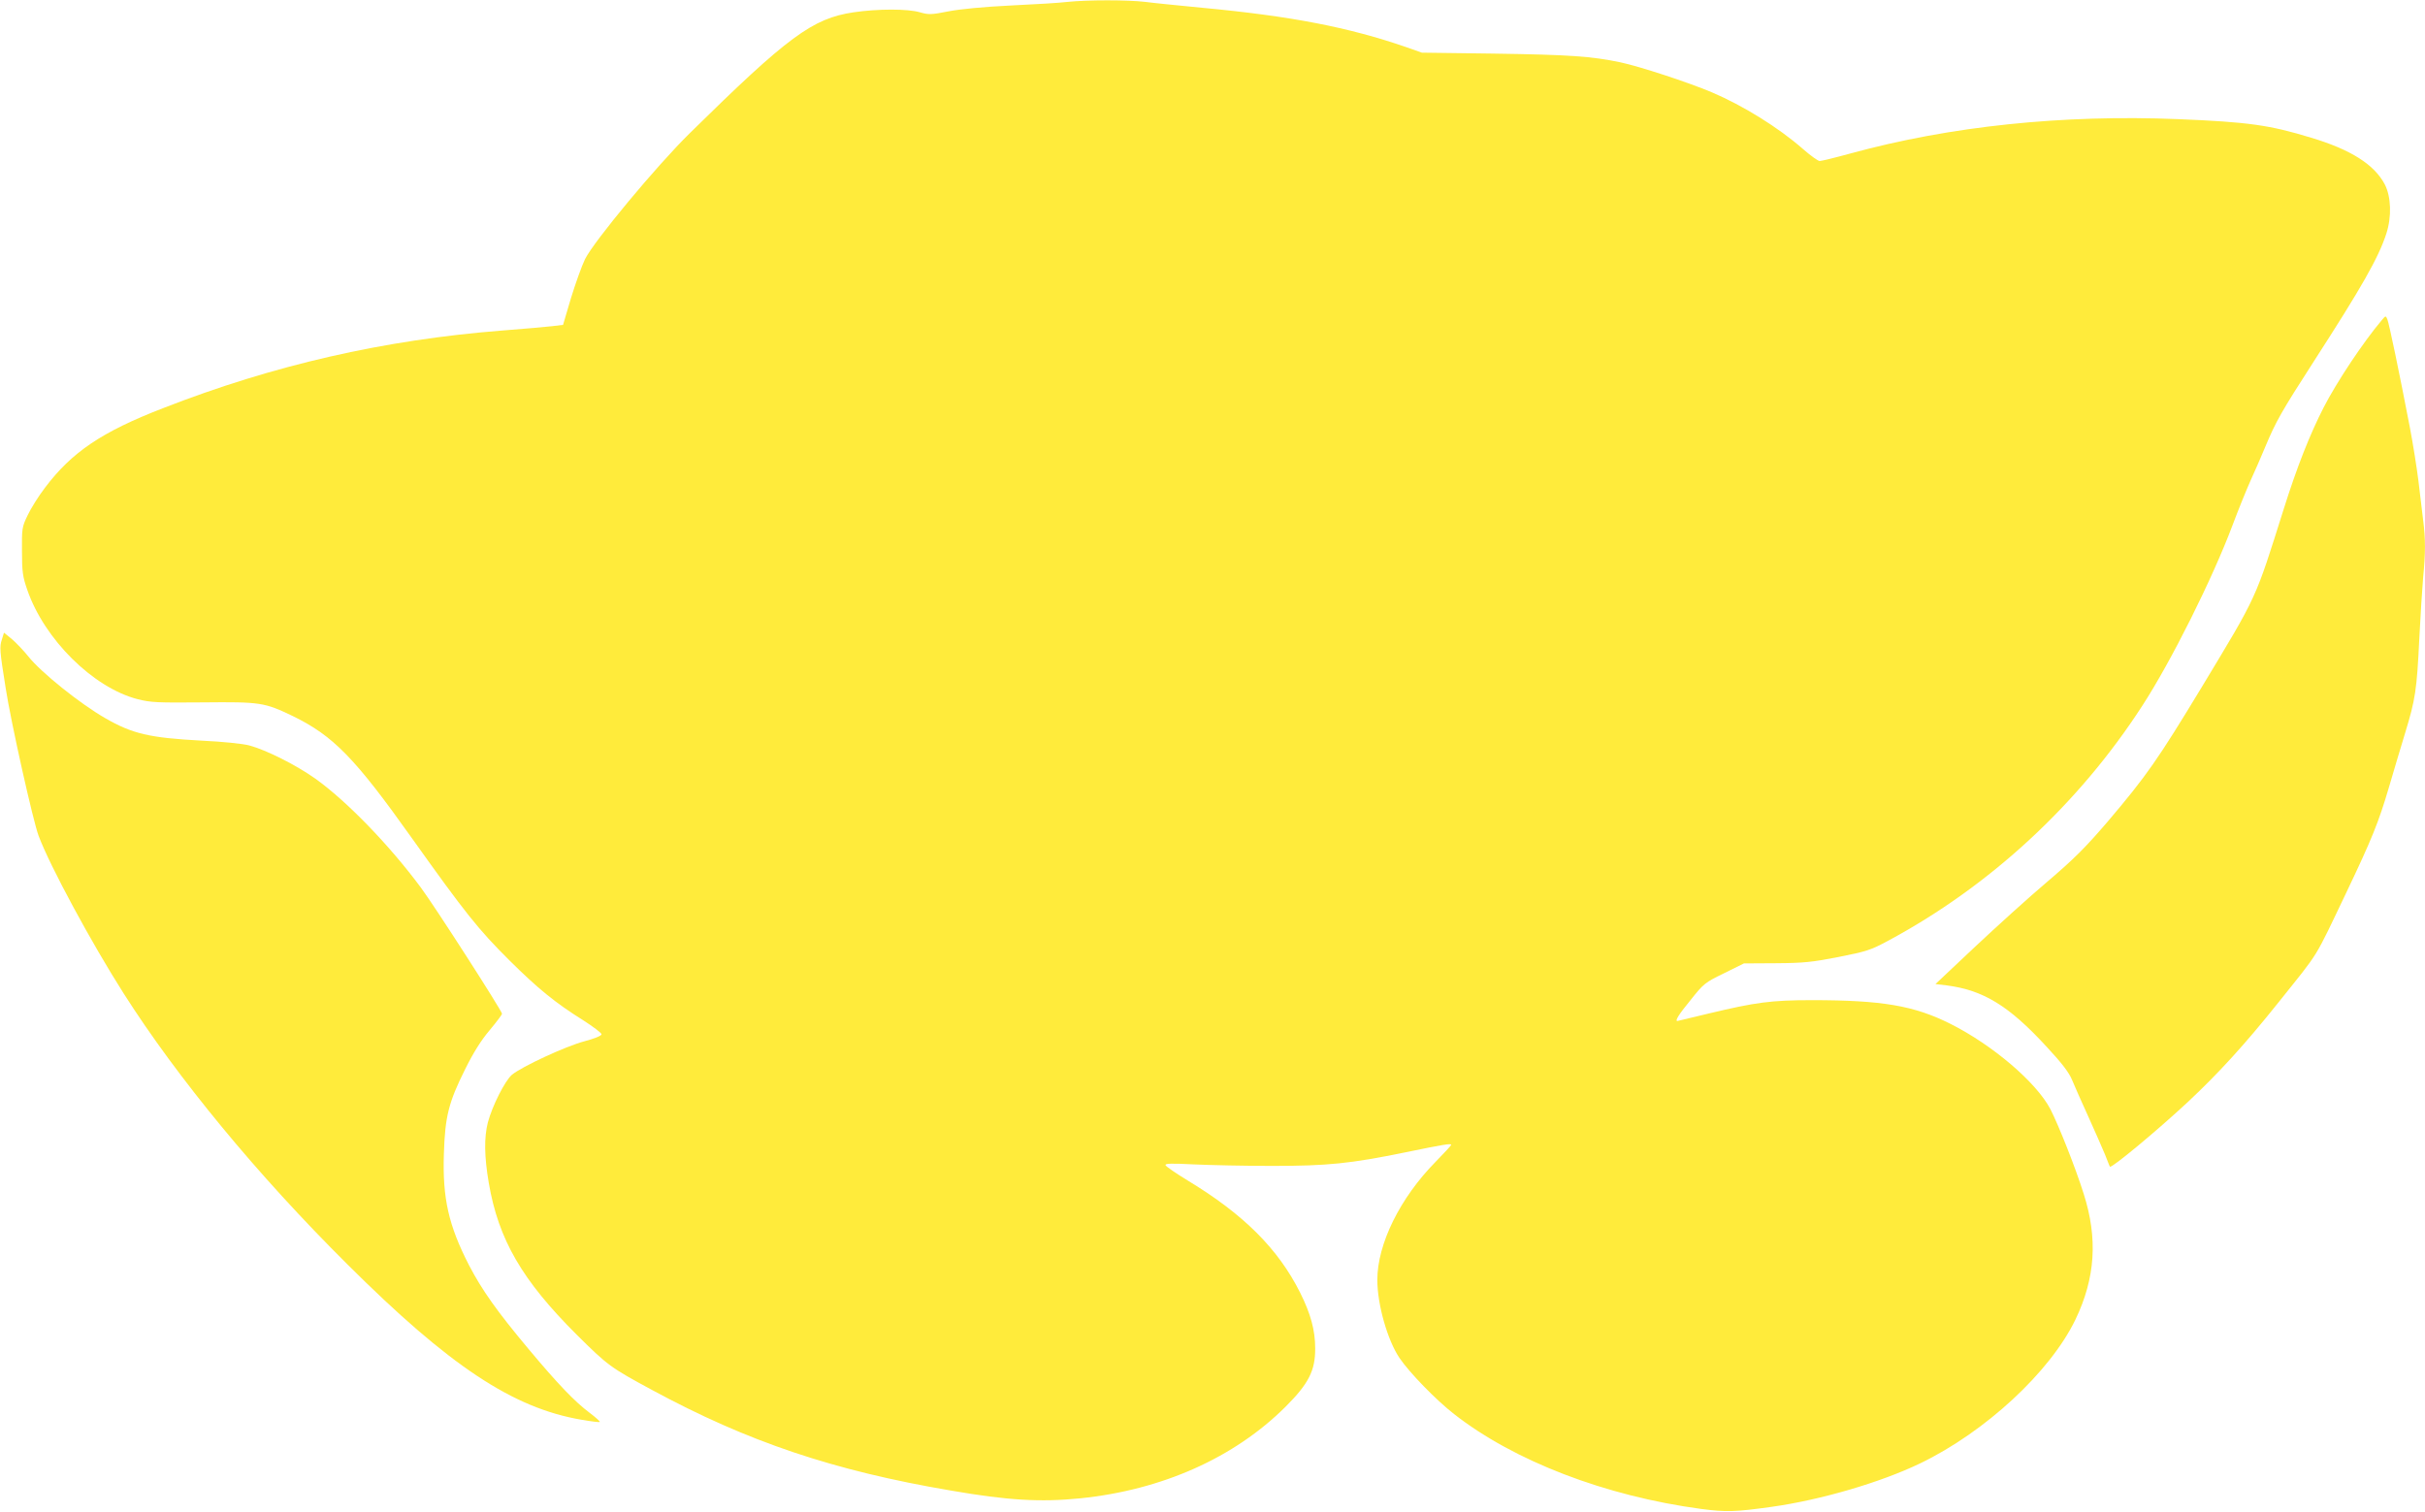
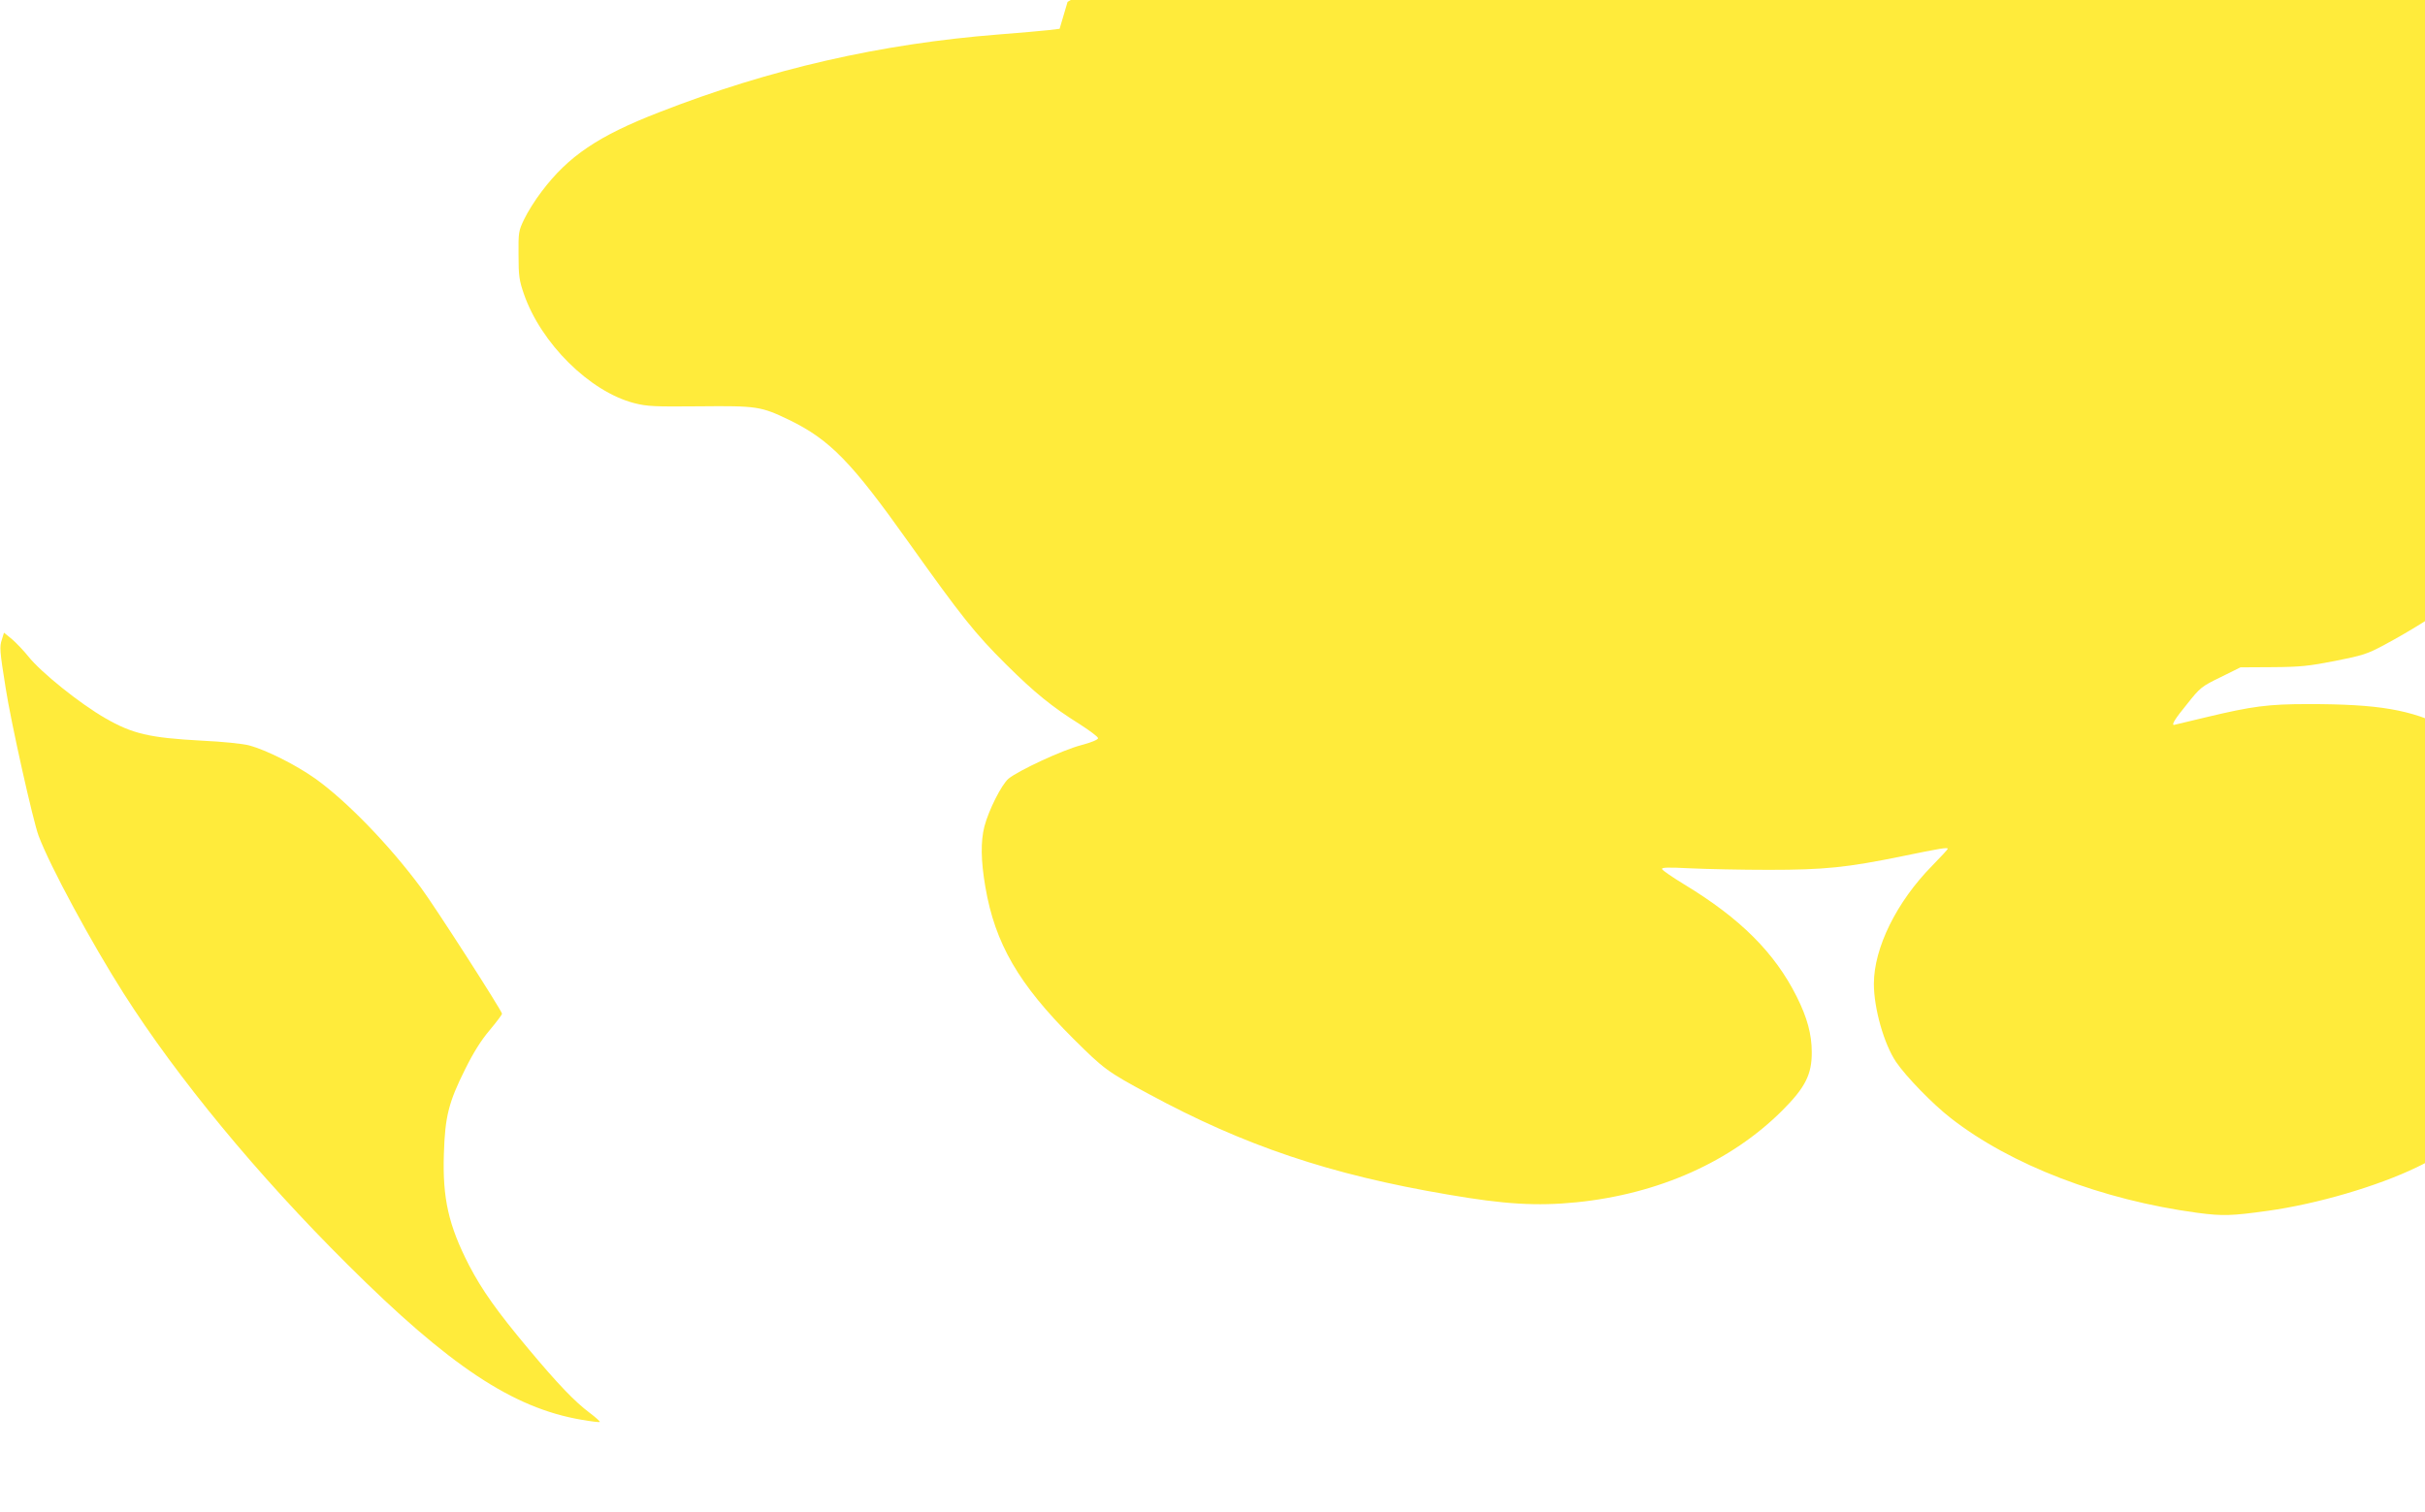
<svg xmlns="http://www.w3.org/2000/svg" version="1.0" width="1280pt" height="798pt" viewBox="0 0 1280 798" preserveAspectRatio="xMidYMid meet">
  <g transform="translate(0,798) scale(0.1,-0.1)" fill="#ffeb3b" stroke="none">
-     <path d="M5635 7970 c-38 -5 -173 -13 -300 -19 -143 -7 -268 -19 -329 -31 -91 -18 -104 -18 -150 -5 -64 19 -222 19 -351 0 -216 -32 -346 -128 -864 -638 -176 -173 -505 -569 -553 -665 -17 -35 -50 -127 -74 -205 l-42 -142 -58 -7 c-33 -4 -151 -14 -264 -23 -623 -49 -1206 -182 -1790 -410 -323 -125 -481 -232 -622 -419 -34 -44 -75 -110 -92 -146 -30 -62 -31 -70 -30 -190 0 -109 4 -135 28 -204 90 -261 347 -516 582 -577 71 -18 105 -19 344 -17 305 3 325 0 475 -72 215 -105 328 -221 630 -646 280 -393 349 -480 514 -644 150 -149 242 -224 389 -316 53 -34 97 -67 97 -74 0 -8 -37 -23 -90 -37 -99 -26 -331 -134 -383 -177 -37 -32 -104 -165 -127 -252 -20 -79 -19 -179 5 -319 51 -299 176 -514 464 -801 163 -162 179 -174 398 -292 504 -273 958 -426 1578 -531 300 -52 472 -62 681 -41 433 44 814 214 1085 484 122 122 157 191 156 309 0 94 -24 182 -79 292 -116 232 -298 414 -594 593 -62 38 -115 74 -117 81 -3 9 31 10 149 4 85 -4 271 -8 414 -8 293 0 412 12 705 72 199 41 240 48 240 39 0 -3 -38 -44 -83 -90 -187 -190 -307 -433 -307 -623 0 -130 54 -319 117 -412 53 -78 193 -222 288 -296 317 -248 798 -433 1305 -501 131 -17 177 -16 370 11 259 36 577 129 786 230 344 166 686 483 819 759 105 219 119 428 43 665 -43 137 -132 361 -175 445 -74 142 -305 339 -528 451 -191 96 -361 125 -730 125 -215 0 -297 -11 -544 -70 -90 -22 -165 -40 -167 -40 -14 0 5 32 69 110 69 87 76 93 177 142 l105 52 170 1 c147 1 192 6 330 33 146 29 169 36 260 85 537 288 1006 721 1342 1240 153 235 371 672 477 954 31 83 75 191 97 240 22 48 56 126 75 172 57 137 87 189 257 453 254 394 341 546 383 675 29 89 25 195 -8 259 -55 105 -179 184 -389 247 -219 67 -333 83 -701 98 -612 25 -1204 -37 -1730 -181 -80 -22 -154 -40 -163 -40 -9 0 -49 29 -89 64 -129 113 -316 229 -481 299 -126 53 -379 136 -482 158 -153 32 -267 40 -668 46 l-380 5 -82 29 c-304 105 -608 164 -1078 208 -121 12 -256 25 -300 31 -91 11 -306 11 -410 0z" />
-     <path d="M12572 6290 c-98 -116 -237 -325 -307 -461 -73 -143 -140 -312 -210 -534 -153 -485 -137 -451 -432 -940 -233 -385 -293 -471 -496 -710 -118 -138 -179 -199 -321 -320 -97 -82 -269 -238 -383 -345 l-207 -195 59 -7 c193 -25 328 -107 525 -321 84 -90 121 -139 137 -178 12 -30 51 -117 86 -194 35 -77 74 -167 88 -200 13 -33 24 -62 26 -64 7 -11 252 193 413 343 162 152 298 301 474 521 226 283 186 218 364 590 130 273 167 363 222 550 22 77 61 205 85 285 54 177 62 227 75 500 6 118 15 262 20 320 13 133 13 205 0 305 -5 44 -17 138 -25 209 -9 71 -29 197 -45 280 -55 286 -110 551 -119 571 -8 19 -9 19 -29 -5z" />
+     <path d="M5635 7970 l-42 -142 -58 -7 c-33 -4 -151 -14 -264 -23 -623 -49 -1206 -182 -1790 -410 -323 -125 -481 -232 -622 -419 -34 -44 -75 -110 -92 -146 -30 -62 -31 -70 -30 -190 0 -109 4 -135 28 -204 90 -261 347 -516 582 -577 71 -18 105 -19 344 -17 305 3 325 0 475 -72 215 -105 328 -221 630 -646 280 -393 349 -480 514 -644 150 -149 242 -224 389 -316 53 -34 97 -67 97 -74 0 -8 -37 -23 -90 -37 -99 -26 -331 -134 -383 -177 -37 -32 -104 -165 -127 -252 -20 -79 -19 -179 5 -319 51 -299 176 -514 464 -801 163 -162 179 -174 398 -292 504 -273 958 -426 1578 -531 300 -52 472 -62 681 -41 433 44 814 214 1085 484 122 122 157 191 156 309 0 94 -24 182 -79 292 -116 232 -298 414 -594 593 -62 38 -115 74 -117 81 -3 9 31 10 149 4 85 -4 271 -8 414 -8 293 0 412 12 705 72 199 41 240 48 240 39 0 -3 -38 -44 -83 -90 -187 -190 -307 -433 -307 -623 0 -130 54 -319 117 -412 53 -78 193 -222 288 -296 317 -248 798 -433 1305 -501 131 -17 177 -16 370 11 259 36 577 129 786 230 344 166 686 483 819 759 105 219 119 428 43 665 -43 137 -132 361 -175 445 -74 142 -305 339 -528 451 -191 96 -361 125 -730 125 -215 0 -297 -11 -544 -70 -90 -22 -165 -40 -167 -40 -14 0 5 32 69 110 69 87 76 93 177 142 l105 52 170 1 c147 1 192 6 330 33 146 29 169 36 260 85 537 288 1006 721 1342 1240 153 235 371 672 477 954 31 83 75 191 97 240 22 48 56 126 75 172 57 137 87 189 257 453 254 394 341 546 383 675 29 89 25 195 -8 259 -55 105 -179 184 -389 247 -219 67 -333 83 -701 98 -612 25 -1204 -37 -1730 -181 -80 -22 -154 -40 -163 -40 -9 0 -49 29 -89 64 -129 113 -316 229 -481 299 -126 53 -379 136 -482 158 -153 32 -267 40 -668 46 l-380 5 -82 29 c-304 105 -608 164 -1078 208 -121 12 -256 25 -300 31 -91 11 -306 11 -410 0z" />
    <path d="M10 4604 c-13 -39 -12 -57 20 -257 27 -176 145 -704 174 -780 60 -160 279 -565 449 -832 284 -446 704 -956 1181 -1430 538 -536 872 -758 1235 -820 51 -9 95 -14 97 -12 3 2 -21 24 -53 48 -80 60 -168 152 -322 336 -170 203 -247 313 -315 443 -108 210 -141 354 -133 590 6 195 25 271 112 445 44 89 85 154 130 207 36 43 65 82 65 86 0 15 -354 566 -429 667 -166 224 -392 457 -556 574 -101 72 -260 152 -350 176 -35 9 -141 20 -250 25 -277 15 -366 36 -510 119 -134 77 -338 241 -405 325 -24 30 -63 71 -86 91 l-43 35 -11 -36z" />
  </g>
</svg>